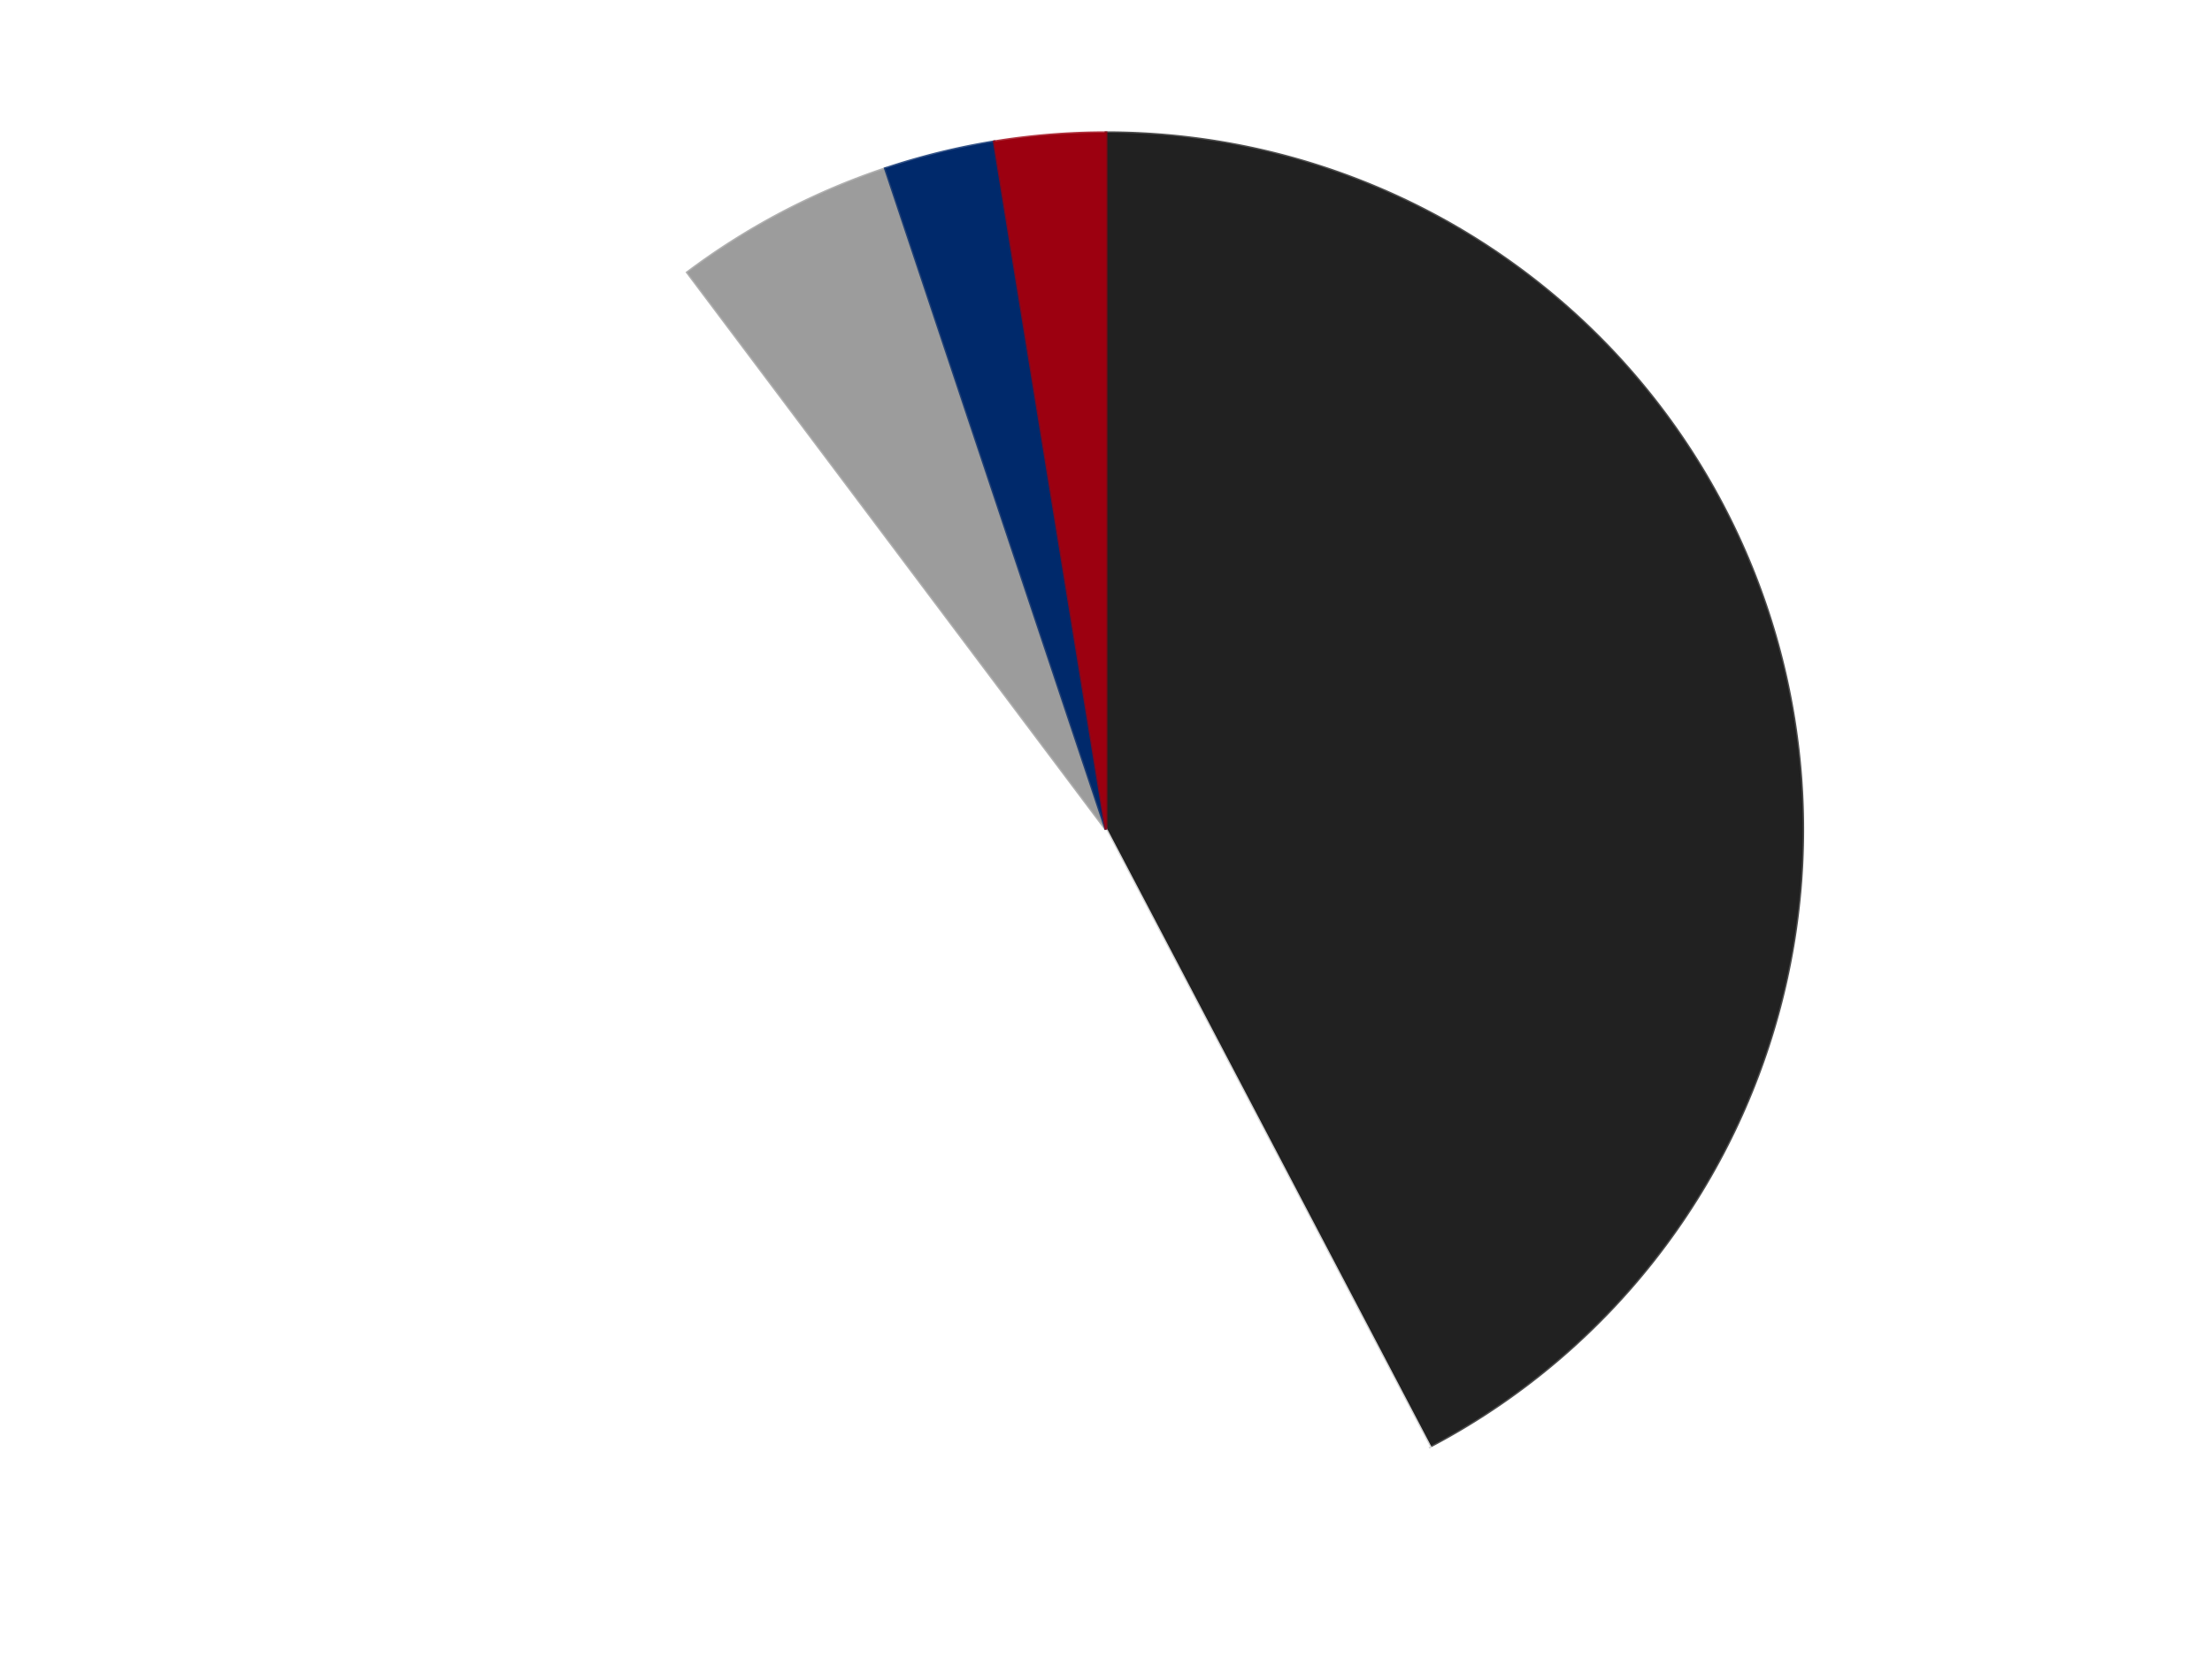
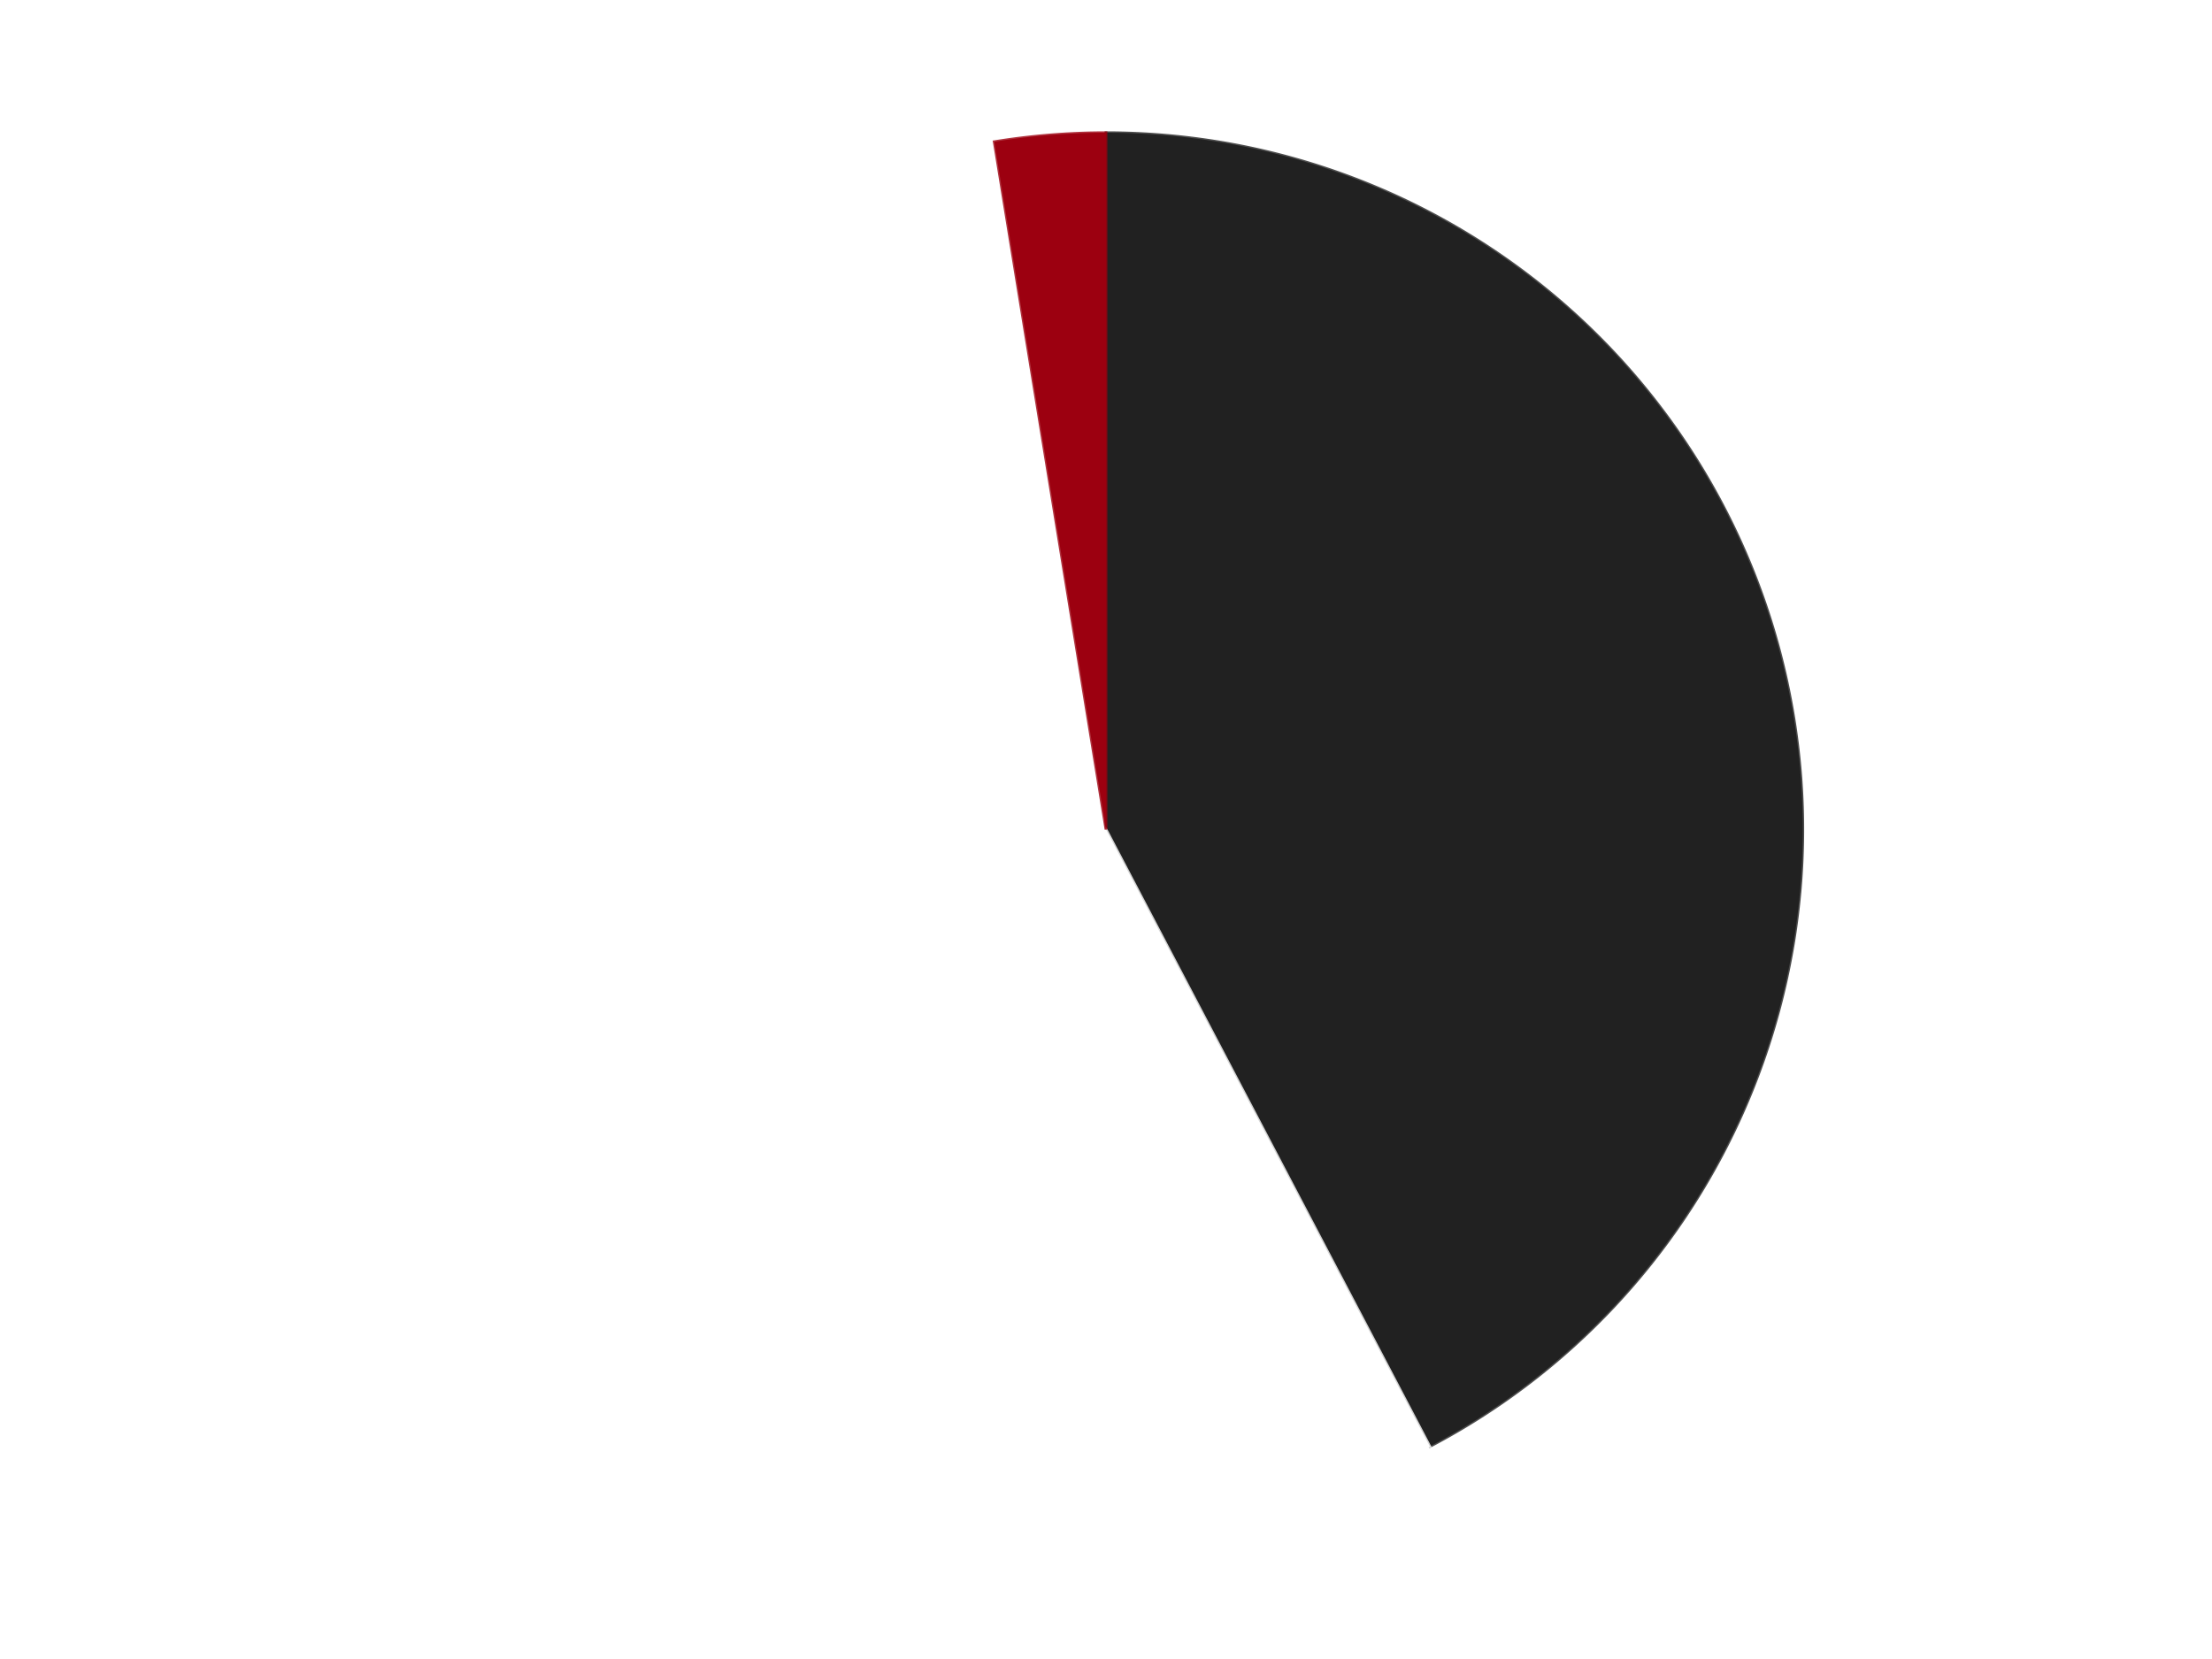
<svg xmlns="http://www.w3.org/2000/svg" xmlns:xlink="http://www.w3.org/1999/xlink" id="chart-57d867ed-3153-4055-ac03-6992c7e21054" class="pygal-chart" viewBox="0 0 800 600">
  <defs>
    <style type="text/css">#chart-57d867ed-3153-4055-ac03-6992c7e21054{-webkit-user-select:none;-webkit-font-smoothing:antialiased;font-family:Consolas,"Liberation Mono",Menlo,Courier,monospace}#chart-57d867ed-3153-4055-ac03-6992c7e21054 .title{font-family:Consolas,"Liberation Mono",Menlo,Courier,monospace;font-size:16px}#chart-57d867ed-3153-4055-ac03-6992c7e21054 .legends .legend text{font-family:Consolas,"Liberation Mono",Menlo,Courier,monospace;font-size:14px}#chart-57d867ed-3153-4055-ac03-6992c7e21054 .axis text{font-family:Consolas,"Liberation Mono",Menlo,Courier,monospace;font-size:10px}#chart-57d867ed-3153-4055-ac03-6992c7e21054 .axis text.major{font-family:Consolas,"Liberation Mono",Menlo,Courier,monospace;font-size:10px}#chart-57d867ed-3153-4055-ac03-6992c7e21054 .text-overlay text.value{font-family:Consolas,"Liberation Mono",Menlo,Courier,monospace;font-size:16px}#chart-57d867ed-3153-4055-ac03-6992c7e21054 .text-overlay text.label{font-family:Consolas,"Liberation Mono",Menlo,Courier,monospace;font-size:10px}#chart-57d867ed-3153-4055-ac03-6992c7e21054 .tooltip{font-family:Consolas,"Liberation Mono",Menlo,Courier,monospace;font-size:14px}#chart-57d867ed-3153-4055-ac03-6992c7e21054 text.no_data{font-family:Consolas,"Liberation Mono",Menlo,Courier,monospace;font-size:64px}
#chart-57d867ed-3153-4055-ac03-6992c7e21054{background-color:transparent}#chart-57d867ed-3153-4055-ac03-6992c7e21054 path,#chart-57d867ed-3153-4055-ac03-6992c7e21054 line,#chart-57d867ed-3153-4055-ac03-6992c7e21054 rect,#chart-57d867ed-3153-4055-ac03-6992c7e21054 circle{-webkit-transition:150ms;-moz-transition:150ms;transition:150ms}#chart-57d867ed-3153-4055-ac03-6992c7e21054 .graph &gt; .background{fill:transparent}#chart-57d867ed-3153-4055-ac03-6992c7e21054 .plot &gt; .background{fill:transparent}#chart-57d867ed-3153-4055-ac03-6992c7e21054 .graph{fill:rgba(0,0,0,.87)}#chart-57d867ed-3153-4055-ac03-6992c7e21054 text.no_data{fill:rgba(0,0,0,1)}#chart-57d867ed-3153-4055-ac03-6992c7e21054 .title{fill:rgba(0,0,0,1)}#chart-57d867ed-3153-4055-ac03-6992c7e21054 .legends .legend text{fill:rgba(0,0,0,.87)}#chart-57d867ed-3153-4055-ac03-6992c7e21054 .legends .legend:hover text{fill:rgba(0,0,0,1)}#chart-57d867ed-3153-4055-ac03-6992c7e21054 .axis .line{stroke:rgba(0,0,0,1)}#chart-57d867ed-3153-4055-ac03-6992c7e21054 .axis .guide.line{stroke:rgba(0,0,0,.54)}#chart-57d867ed-3153-4055-ac03-6992c7e21054 .axis .major.line{stroke:rgba(0,0,0,.87)}#chart-57d867ed-3153-4055-ac03-6992c7e21054 .axis text.major{fill:rgba(0,0,0,1)}#chart-57d867ed-3153-4055-ac03-6992c7e21054 .axis.y .guides:hover .guide.line,#chart-57d867ed-3153-4055-ac03-6992c7e21054 .line-graph .axis.x .guides:hover .guide.line,#chart-57d867ed-3153-4055-ac03-6992c7e21054 .stackedline-graph .axis.x .guides:hover .guide.line,#chart-57d867ed-3153-4055-ac03-6992c7e21054 .xy-graph .axis.x .guides:hover .guide.line{stroke:rgba(0,0,0,1)}#chart-57d867ed-3153-4055-ac03-6992c7e21054 .axis .guides:hover text{fill:rgba(0,0,0,1)}#chart-57d867ed-3153-4055-ac03-6992c7e21054 .reactive{fill-opacity:1.0;stroke-opacity:.8;stroke-width:1}#chart-57d867ed-3153-4055-ac03-6992c7e21054 .ci{stroke:rgba(0,0,0,.87)}#chart-57d867ed-3153-4055-ac03-6992c7e21054 .reactive.active,#chart-57d867ed-3153-4055-ac03-6992c7e21054 .active .reactive{fill-opacity:0.6;stroke-opacity:.9;stroke-width:4}#chart-57d867ed-3153-4055-ac03-6992c7e21054 .ci .reactive.active{stroke-width:1.5}#chart-57d867ed-3153-4055-ac03-6992c7e21054 .series text{fill:rgba(0,0,0,1)}#chart-57d867ed-3153-4055-ac03-6992c7e21054 .tooltip rect{fill:transparent;stroke:rgba(0,0,0,1);-webkit-transition:opacity 150ms;-moz-transition:opacity 150ms;transition:opacity 150ms}#chart-57d867ed-3153-4055-ac03-6992c7e21054 .tooltip .label{fill:rgba(0,0,0,.87)}#chart-57d867ed-3153-4055-ac03-6992c7e21054 .tooltip .label{fill:rgba(0,0,0,.87)}#chart-57d867ed-3153-4055-ac03-6992c7e21054 .tooltip .legend{font-size:.8em;fill:rgba(0,0,0,.54)}#chart-57d867ed-3153-4055-ac03-6992c7e21054 .tooltip .x_label{font-size:.6em;fill:rgba(0,0,0,1)}#chart-57d867ed-3153-4055-ac03-6992c7e21054 .tooltip .xlink{font-size:.5em;text-decoration:underline}#chart-57d867ed-3153-4055-ac03-6992c7e21054 .tooltip .value{font-size:1.5em}#chart-57d867ed-3153-4055-ac03-6992c7e21054 .bound{font-size:.5em}#chart-57d867ed-3153-4055-ac03-6992c7e21054 .max-value{font-size:.75em;fill:rgba(0,0,0,.54)}#chart-57d867ed-3153-4055-ac03-6992c7e21054 .map-element{fill:transparent;stroke:rgba(0,0,0,.54) !important}#chart-57d867ed-3153-4055-ac03-6992c7e21054 .map-element .reactive{fill-opacity:inherit;stroke-opacity:inherit}#chart-57d867ed-3153-4055-ac03-6992c7e21054 .color-0,#chart-57d867ed-3153-4055-ac03-6992c7e21054 .color-0 a:visited{stroke:#F44336;fill:#F44336}#chart-57d867ed-3153-4055-ac03-6992c7e21054 .color-1,#chart-57d867ed-3153-4055-ac03-6992c7e21054 .color-1 a:visited{stroke:#3F51B5;fill:#3F51B5}#chart-57d867ed-3153-4055-ac03-6992c7e21054 .color-2,#chart-57d867ed-3153-4055-ac03-6992c7e21054 .color-2 a:visited{stroke:#009688;fill:#009688}#chart-57d867ed-3153-4055-ac03-6992c7e21054 .color-3,#chart-57d867ed-3153-4055-ac03-6992c7e21054 .color-3 a:visited{stroke:#FFC107;fill:#FFC107}#chart-57d867ed-3153-4055-ac03-6992c7e21054 .color-4,#chart-57d867ed-3153-4055-ac03-6992c7e21054 .color-4 a:visited{stroke:#FF5722;fill:#FF5722}#chart-57d867ed-3153-4055-ac03-6992c7e21054 .text-overlay .color-0 text{fill:black}#chart-57d867ed-3153-4055-ac03-6992c7e21054 .text-overlay .color-1 text{fill:black}#chart-57d867ed-3153-4055-ac03-6992c7e21054 .text-overlay .color-2 text{fill:black}#chart-57d867ed-3153-4055-ac03-6992c7e21054 .text-overlay .color-3 text{fill:black}#chart-57d867ed-3153-4055-ac03-6992c7e21054 .text-overlay .color-4 text{fill:black}
#chart-57d867ed-3153-4055-ac03-6992c7e21054 text.no_data{text-anchor:middle}#chart-57d867ed-3153-4055-ac03-6992c7e21054 .guide.line{fill:none}#chart-57d867ed-3153-4055-ac03-6992c7e21054 .centered{text-anchor:middle}#chart-57d867ed-3153-4055-ac03-6992c7e21054 .title{text-anchor:middle}#chart-57d867ed-3153-4055-ac03-6992c7e21054 .legends .legend text{fill-opacity:1}#chart-57d867ed-3153-4055-ac03-6992c7e21054 .axis.x text{text-anchor:middle}#chart-57d867ed-3153-4055-ac03-6992c7e21054 .axis.x:not(.web) text[transform]{text-anchor:start}#chart-57d867ed-3153-4055-ac03-6992c7e21054 .axis.x:not(.web) text[transform].backwards{text-anchor:end}#chart-57d867ed-3153-4055-ac03-6992c7e21054 .axis.y text{text-anchor:end}#chart-57d867ed-3153-4055-ac03-6992c7e21054 .axis.y text[transform].backwards{text-anchor:start}#chart-57d867ed-3153-4055-ac03-6992c7e21054 .axis.y2 text{text-anchor:start}#chart-57d867ed-3153-4055-ac03-6992c7e21054 .axis.y2 text[transform].backwards{text-anchor:end}#chart-57d867ed-3153-4055-ac03-6992c7e21054 .axis .guide.line{stroke-dasharray:4,4;stroke:black}#chart-57d867ed-3153-4055-ac03-6992c7e21054 .axis .major.guide.line{stroke-dasharray:6,6;stroke:black}#chart-57d867ed-3153-4055-ac03-6992c7e21054 .horizontal .axis.y .guide.line,#chart-57d867ed-3153-4055-ac03-6992c7e21054 .horizontal .axis.y2 .guide.line,#chart-57d867ed-3153-4055-ac03-6992c7e21054 .vertical .axis.x .guide.line{opacity:0}#chart-57d867ed-3153-4055-ac03-6992c7e21054 .horizontal .axis.always_show .guide.line,#chart-57d867ed-3153-4055-ac03-6992c7e21054 .vertical .axis.always_show .guide.line{opacity:1 !important}#chart-57d867ed-3153-4055-ac03-6992c7e21054 .axis.y .guides:hover .guide.line,#chart-57d867ed-3153-4055-ac03-6992c7e21054 .axis.y2 .guides:hover .guide.line,#chart-57d867ed-3153-4055-ac03-6992c7e21054 .axis.x .guides:hover .guide.line{opacity:1}#chart-57d867ed-3153-4055-ac03-6992c7e21054 .axis .guides:hover text{opacity:1}#chart-57d867ed-3153-4055-ac03-6992c7e21054 .nofill{fill:none}#chart-57d867ed-3153-4055-ac03-6992c7e21054 .subtle-fill{fill-opacity:.2}#chart-57d867ed-3153-4055-ac03-6992c7e21054 .dot{stroke-width:1px;fill-opacity:1;stroke-opacity:1}#chart-57d867ed-3153-4055-ac03-6992c7e21054 .dot.active{stroke-width:5px}#chart-57d867ed-3153-4055-ac03-6992c7e21054 .dot.negative{fill:transparent}#chart-57d867ed-3153-4055-ac03-6992c7e21054 text,#chart-57d867ed-3153-4055-ac03-6992c7e21054 tspan{stroke:none !important}#chart-57d867ed-3153-4055-ac03-6992c7e21054 .series text.active{opacity:1}#chart-57d867ed-3153-4055-ac03-6992c7e21054 .tooltip rect{fill-opacity:.95;stroke-width:.5}#chart-57d867ed-3153-4055-ac03-6992c7e21054 .tooltip text{fill-opacity:1}#chart-57d867ed-3153-4055-ac03-6992c7e21054 .showable{visibility:hidden}#chart-57d867ed-3153-4055-ac03-6992c7e21054 .showable.shown{visibility:visible}#chart-57d867ed-3153-4055-ac03-6992c7e21054 .gauge-background{fill:rgba(229,229,229,1);stroke:none}#chart-57d867ed-3153-4055-ac03-6992c7e21054 .bg-lines{stroke:transparent;stroke-width:2px}</style>
    <script type="text/javascript">window.pygal = window.pygal || {};window.pygal.config = window.pygal.config || {};window.pygal.config['57d867ed-3153-4055-ac03-6992c7e21054'] = {"allow_interruptions": false, "box_mode": "extremes", "classes": ["pygal-chart"], "css": ["file://style.css", "file://graph.css"], "defs": [], "disable_xml_declaration": false, "dots_size": 2.5, "dynamic_print_values": false, "explicit_size": false, "fill": false, "force_uri_protocol": "https", "formatter": null, "half_pie": false, "height": 600, "include_x_axis": false, "inner_radius": 0, "interpolate": null, "interpolation_parameters": {}, "interpolation_precision": 250, "inverse_y_axis": false, "js": ["//kozea.github.io/pygal.js/2.0.x/pygal-tooltips.min.js"], "legend_at_bottom": false, "legend_at_bottom_columns": null, "legend_box_size": 12, "logarithmic": false, "margin": 20, "margin_bottom": null, "margin_left": null, "margin_right": null, "margin_top": null, "max_scale": 16, "min_scale": 4, "missing_value_fill_truncation": "x", "no_data_text": "No data", "no_prefix": false, "order_min": null, "pretty_print": false, "print_labels": false, "print_values": false, "print_values_position": "center", "print_zeroes": true, "range": null, "rounded_bars": null, "secondary_range": null, "show_dots": true, "show_legend": false, "show_minor_x_labels": true, "show_minor_y_labels": true, "show_only_major_dots": false, "show_x_guides": false, "show_x_labels": true, "show_y_guides": true, "show_y_labels": true, "spacing": 10, "stack_from_top": false, "strict": false, "stroke": true, "stroke_style": null, "style": {"background": "transparent", "ci_colors": [], "colors": ["#F44336", "#3F51B5", "#009688", "#FFC107", "#FF5722", "#9C27B0", "#03A9F4", "#8BC34A", "#FF9800", "#E91E63", "#2196F3", "#4CAF50", "#FFEB3B", "#673AB7", "#00BCD4", "#CDDC39", "#9E9E9E", "#607D8B"], "dot_opacity": "1", "font_family": "Consolas, \"Liberation Mono\", Menlo, Courier, monospace", "foreground": "rgba(0, 0, 0, .87)", "foreground_strong": "rgba(0, 0, 0, 1)", "foreground_subtle": "rgba(0, 0, 0, .54)", "guide_stroke_color": "black", "guide_stroke_dasharray": "4,4", "label_font_family": "Consolas, \"Liberation Mono\", Menlo, Courier, monospace", "label_font_size": 10, "legend_font_family": "Consolas, \"Liberation Mono\", Menlo, Courier, monospace", "legend_font_size": 14, "major_guide_stroke_color": "black", "major_guide_stroke_dasharray": "6,6", "major_label_font_family": "Consolas, \"Liberation Mono\", Menlo, Courier, monospace", "major_label_font_size": 10, "no_data_font_family": "Consolas, \"Liberation Mono\", Menlo, Courier, monospace", "no_data_font_size": 64, "opacity": "1.0", "opacity_hover": "0.6", "plot_background": "transparent", "stroke_opacity": ".8", "stroke_opacity_hover": ".9", "stroke_width": "1", "stroke_width_hover": "4", "title_font_family": "Consolas, \"Liberation Mono\", Menlo, Courier, monospace", "title_font_size": 16, "tooltip_font_family": "Consolas, \"Liberation Mono\", Menlo, Courier, monospace", "tooltip_font_size": 14, "transition": "150ms", "value_background": "rgba(229, 229, 229, 1)", "value_colors": [], "value_font_family": "Consolas, \"Liberation Mono\", Menlo, Courier, monospace", "value_font_size": 16, "value_label_font_family": "Consolas, \"Liberation Mono\", Menlo, Courier, monospace", "value_label_font_size": 10}, "title": null, "tooltip_border_radius": 0, "tooltip_fancy_mode": true, "truncate_label": null, "truncate_legend": null, "width": 800, "x_label_rotation": 0, "x_labels": null, "x_labels_major": null, "x_labels_major_count": null, "x_labels_major_every": null, "x_title": null, "xrange": null, "y_label_rotation": 0, "y_labels": null, "y_labels_major": null, "y_labels_major_count": null, "y_labels_major_every": null, "y_title": null, "zero": 0, "legends": ["Black", "White", "Light Gray", "Trans-Dark Blue", "Trans-Red"]}</script>
    <script type="text/javascript" xlink:href="https://kozea.github.io/pygal.js/2.0.x/pygal-tooltips.min.js" />
  </defs>
  <title>Pygal</title>
  <g class="graph pie-graph vertical">
-     <rect x="0" y="0" width="800" height="600" class="background" />
    <g transform="translate(20, 20)" class="plot">
      <rect x="0" y="0" width="760" height="560" class="background" />
      <g class="series serie-0 color-0">
        <g class="slices">
          <g class="slice" style="fill: #212121; stroke: #212121">
            <path d="M380 28 A252 252 0 0 1 497.11 503.135 L380 280 A0 0 0 0 0 380 280 z" class="slice reactive tooltip-trigger" />
            <desc class="value">33</desc>
            <desc class="x centered">502.33866899568255</desc>
            <desc class="y centered">249.84622629976772</desc>
          </g>
        </g>
      </g>
      <g class="series serie-1 color-1">
        <g class="slices">
          <g class="slice" style="fill: #FFFFFF; stroke: #FFFFFF">
            <path d="M497.11 503.135 A252 252 0 0 1 228.613 78.54 L380 280 A0 0 0 0 0 380 280 z" class="slice reactive tooltip-trigger" />
            <desc class="value">37</desc>
            <desc class="x centered">273.5060492214819</desc>
            <desc class="y centered">347.342694092103</desc>
          </g>
        </g>
      </g>
      <g class="series serie-2 color-2">
        <g class="slices">
          <g class="slice" style="fill: #9C9C9C; stroke: #9C9C9C">
-             <path d="M228.613 78.54 A252 252 0 0 1 300.2 40.969 L380 280 A0 0 0 0 0 380 280 z" class="slice reactive tooltip-trigger" />
            <desc class="value">4</desc>
            <desc class="x centered">321.44488032248506</desc>
            <desc class="y centered">168.4325407676956</desc>
          </g>
        </g>
      </g>
      <g class="series serie-3 color-3">
        <g class="slices">
          <g class="slice" style="fill: #00296B; stroke: #00296B">
-             <path d="M300.2 40.969 A252 252 0 0 1 339.576 31.263 L380 280 A0 0 0 0 0 380 280 z" class="slice reactive tooltip-trigger" />
            <desc class="value">2</desc>
            <desc class="x centered">349.84622629976764</desc>
            <desc class="y centered">157.66133100431747</desc>
          </g>
        </g>
      </g>
      <g class="series serie-4 color-4">
        <g class="slices">
          <g class="slice" style="fill: #9C0010; stroke: #9C0010">
            <path d="M339.576 31.263 A252 252 0 0 1 380 28 L380 280 A0 0 0 0 0 380 280 z" class="slice reactive tooltip-trigger" />
            <desc class="value">2</desc>
            <desc class="x centered">369.86121234169246</desc>
            <desc class="y centered">154.40857917508953</desc>
          </g>
        </g>
      </g>
    </g>
    <g class="titles" />
    <g transform="translate(20, 20)" class="plot overlay">
      <g class="series serie-0 color-0" />
      <g class="series serie-1 color-1" />
      <g class="series serie-2 color-2" />
      <g class="series serie-3 color-3" />
      <g class="series serie-4 color-4" />
    </g>
    <g transform="translate(20, 20)" class="plot text-overlay">
      <g class="series serie-0 color-0" />
      <g class="series serie-1 color-1" />
      <g class="series serie-2 color-2" />
      <g class="series serie-3 color-3" />
      <g class="series serie-4 color-4" />
    </g>
    <g transform="translate(20, 20)" class="plot tooltip-overlay">
      <g transform="translate(0 0)" style="opacity: 0" class="tooltip">
        <rect rx="0" ry="0" width="0" height="0" class="tooltip-box" />
        <g class="text" />
      </g>
    </g>
  </g>
</svg>